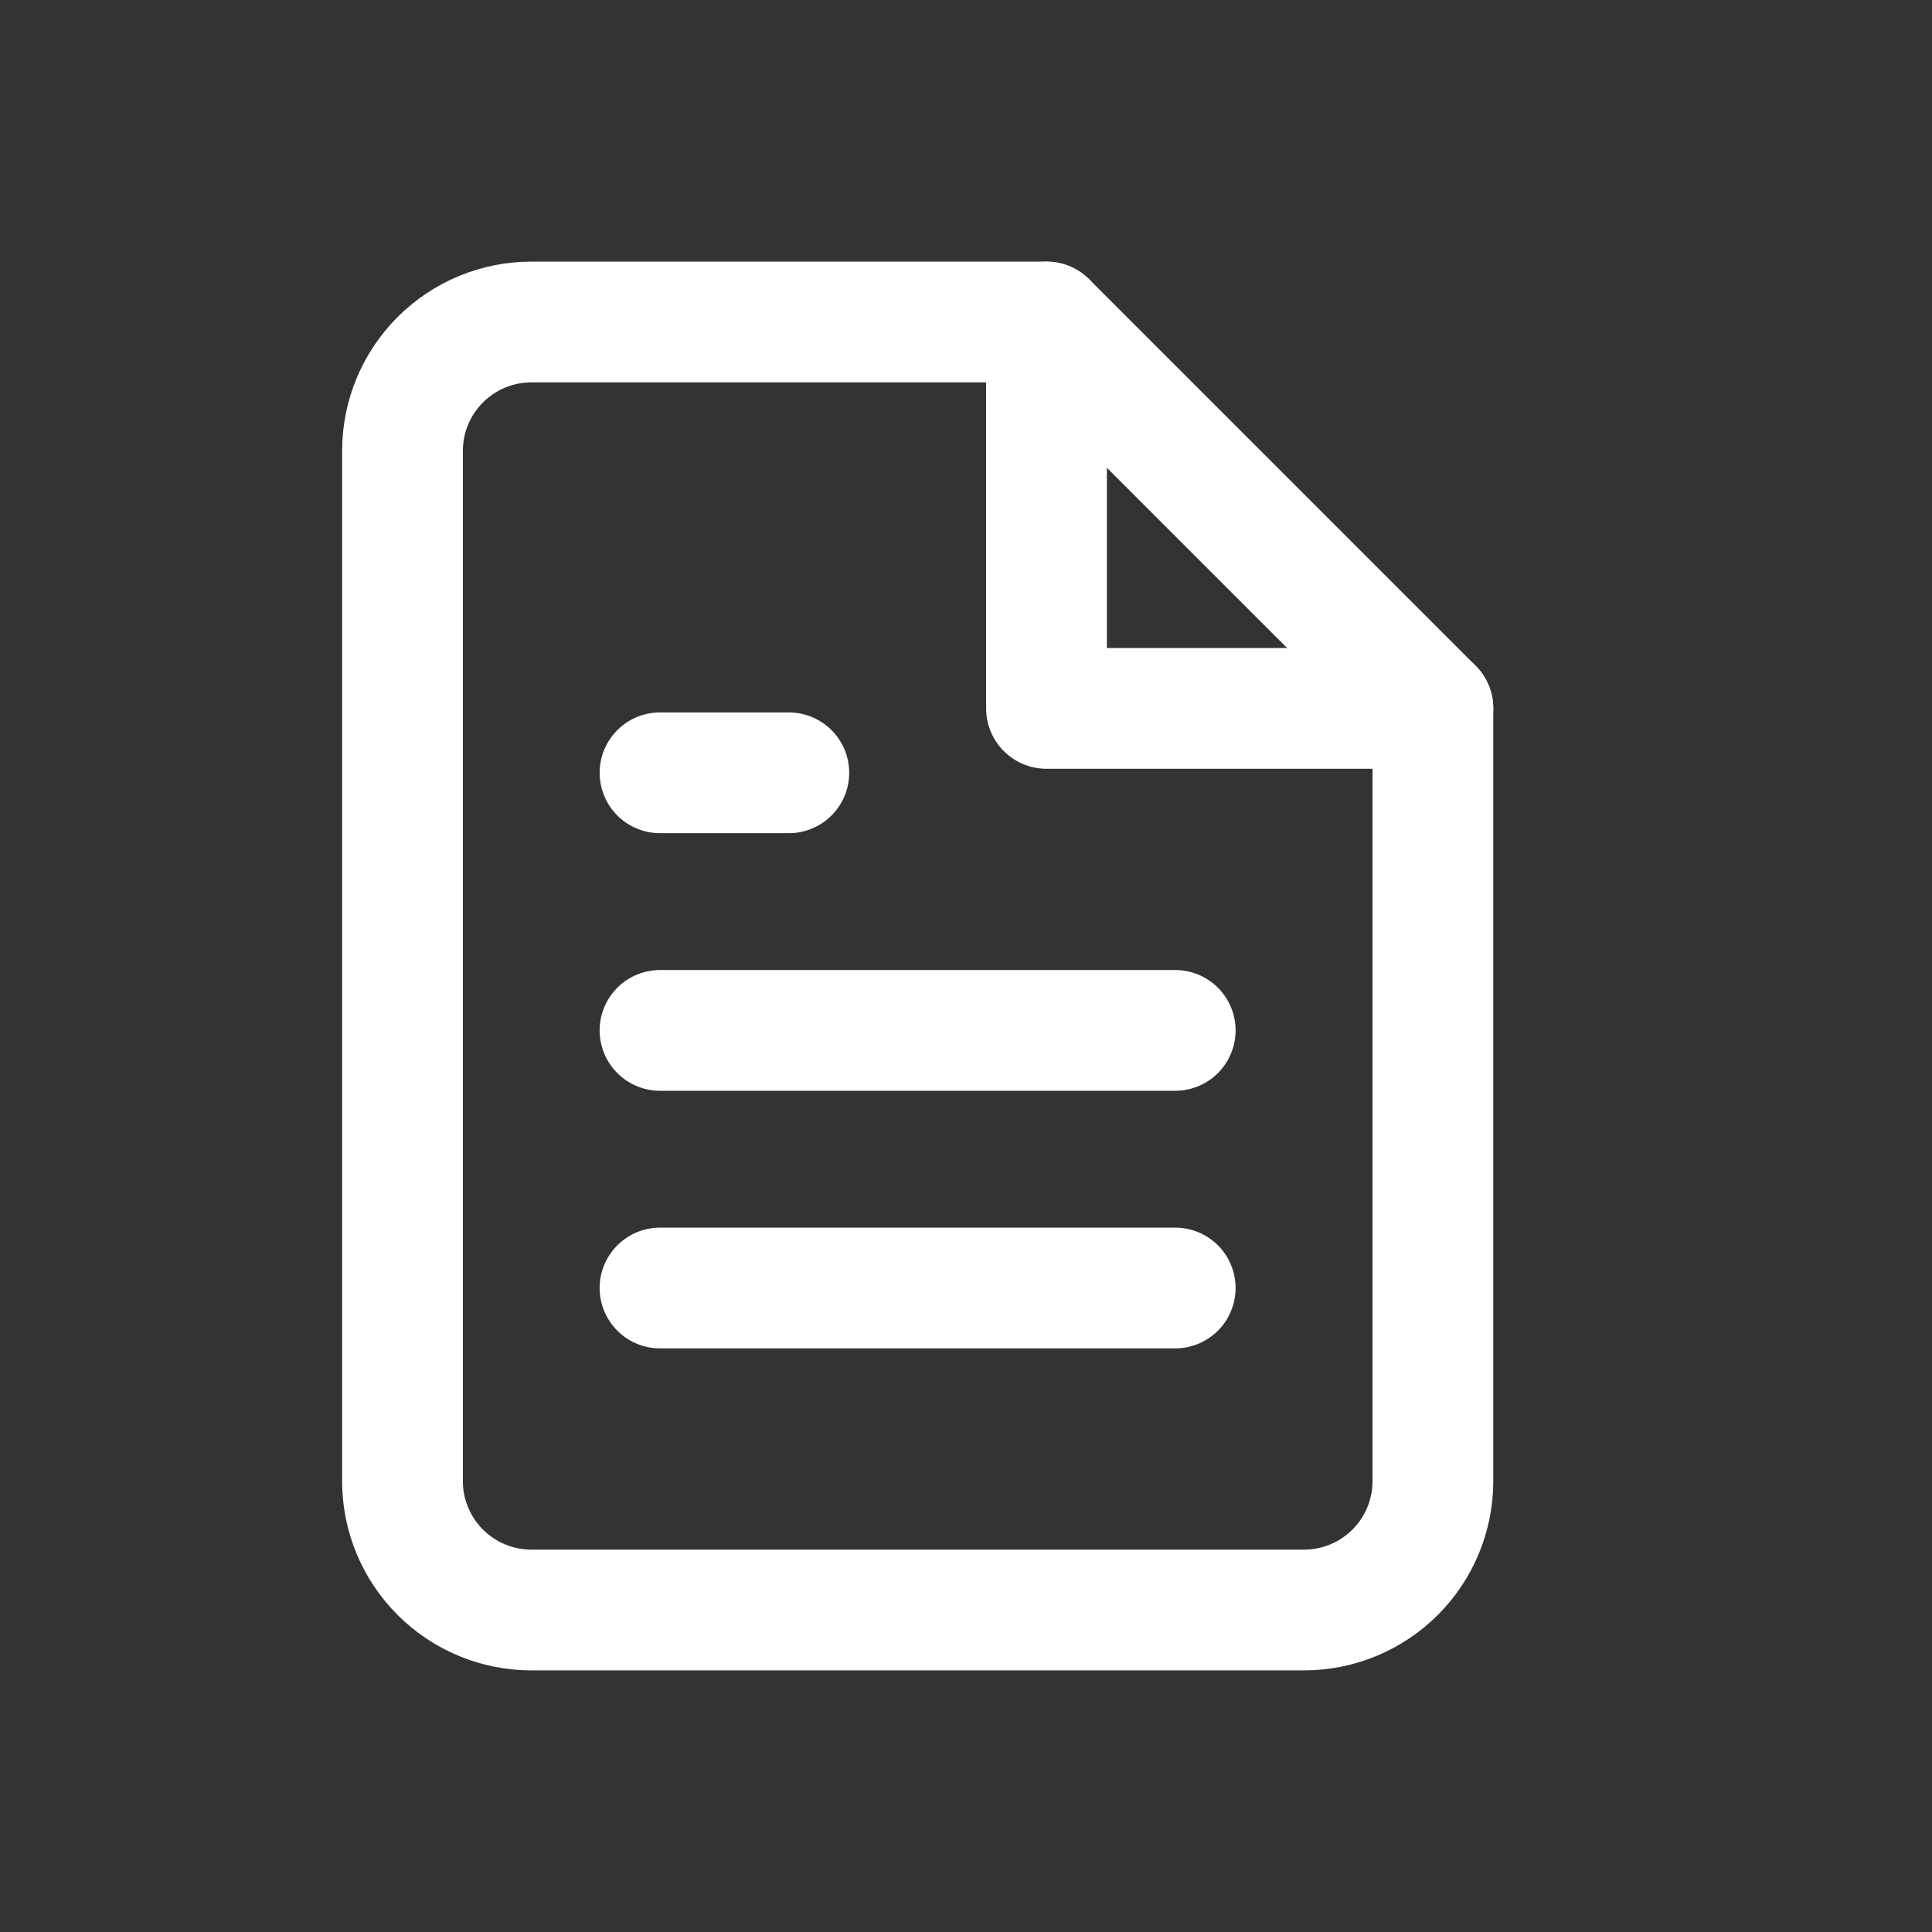
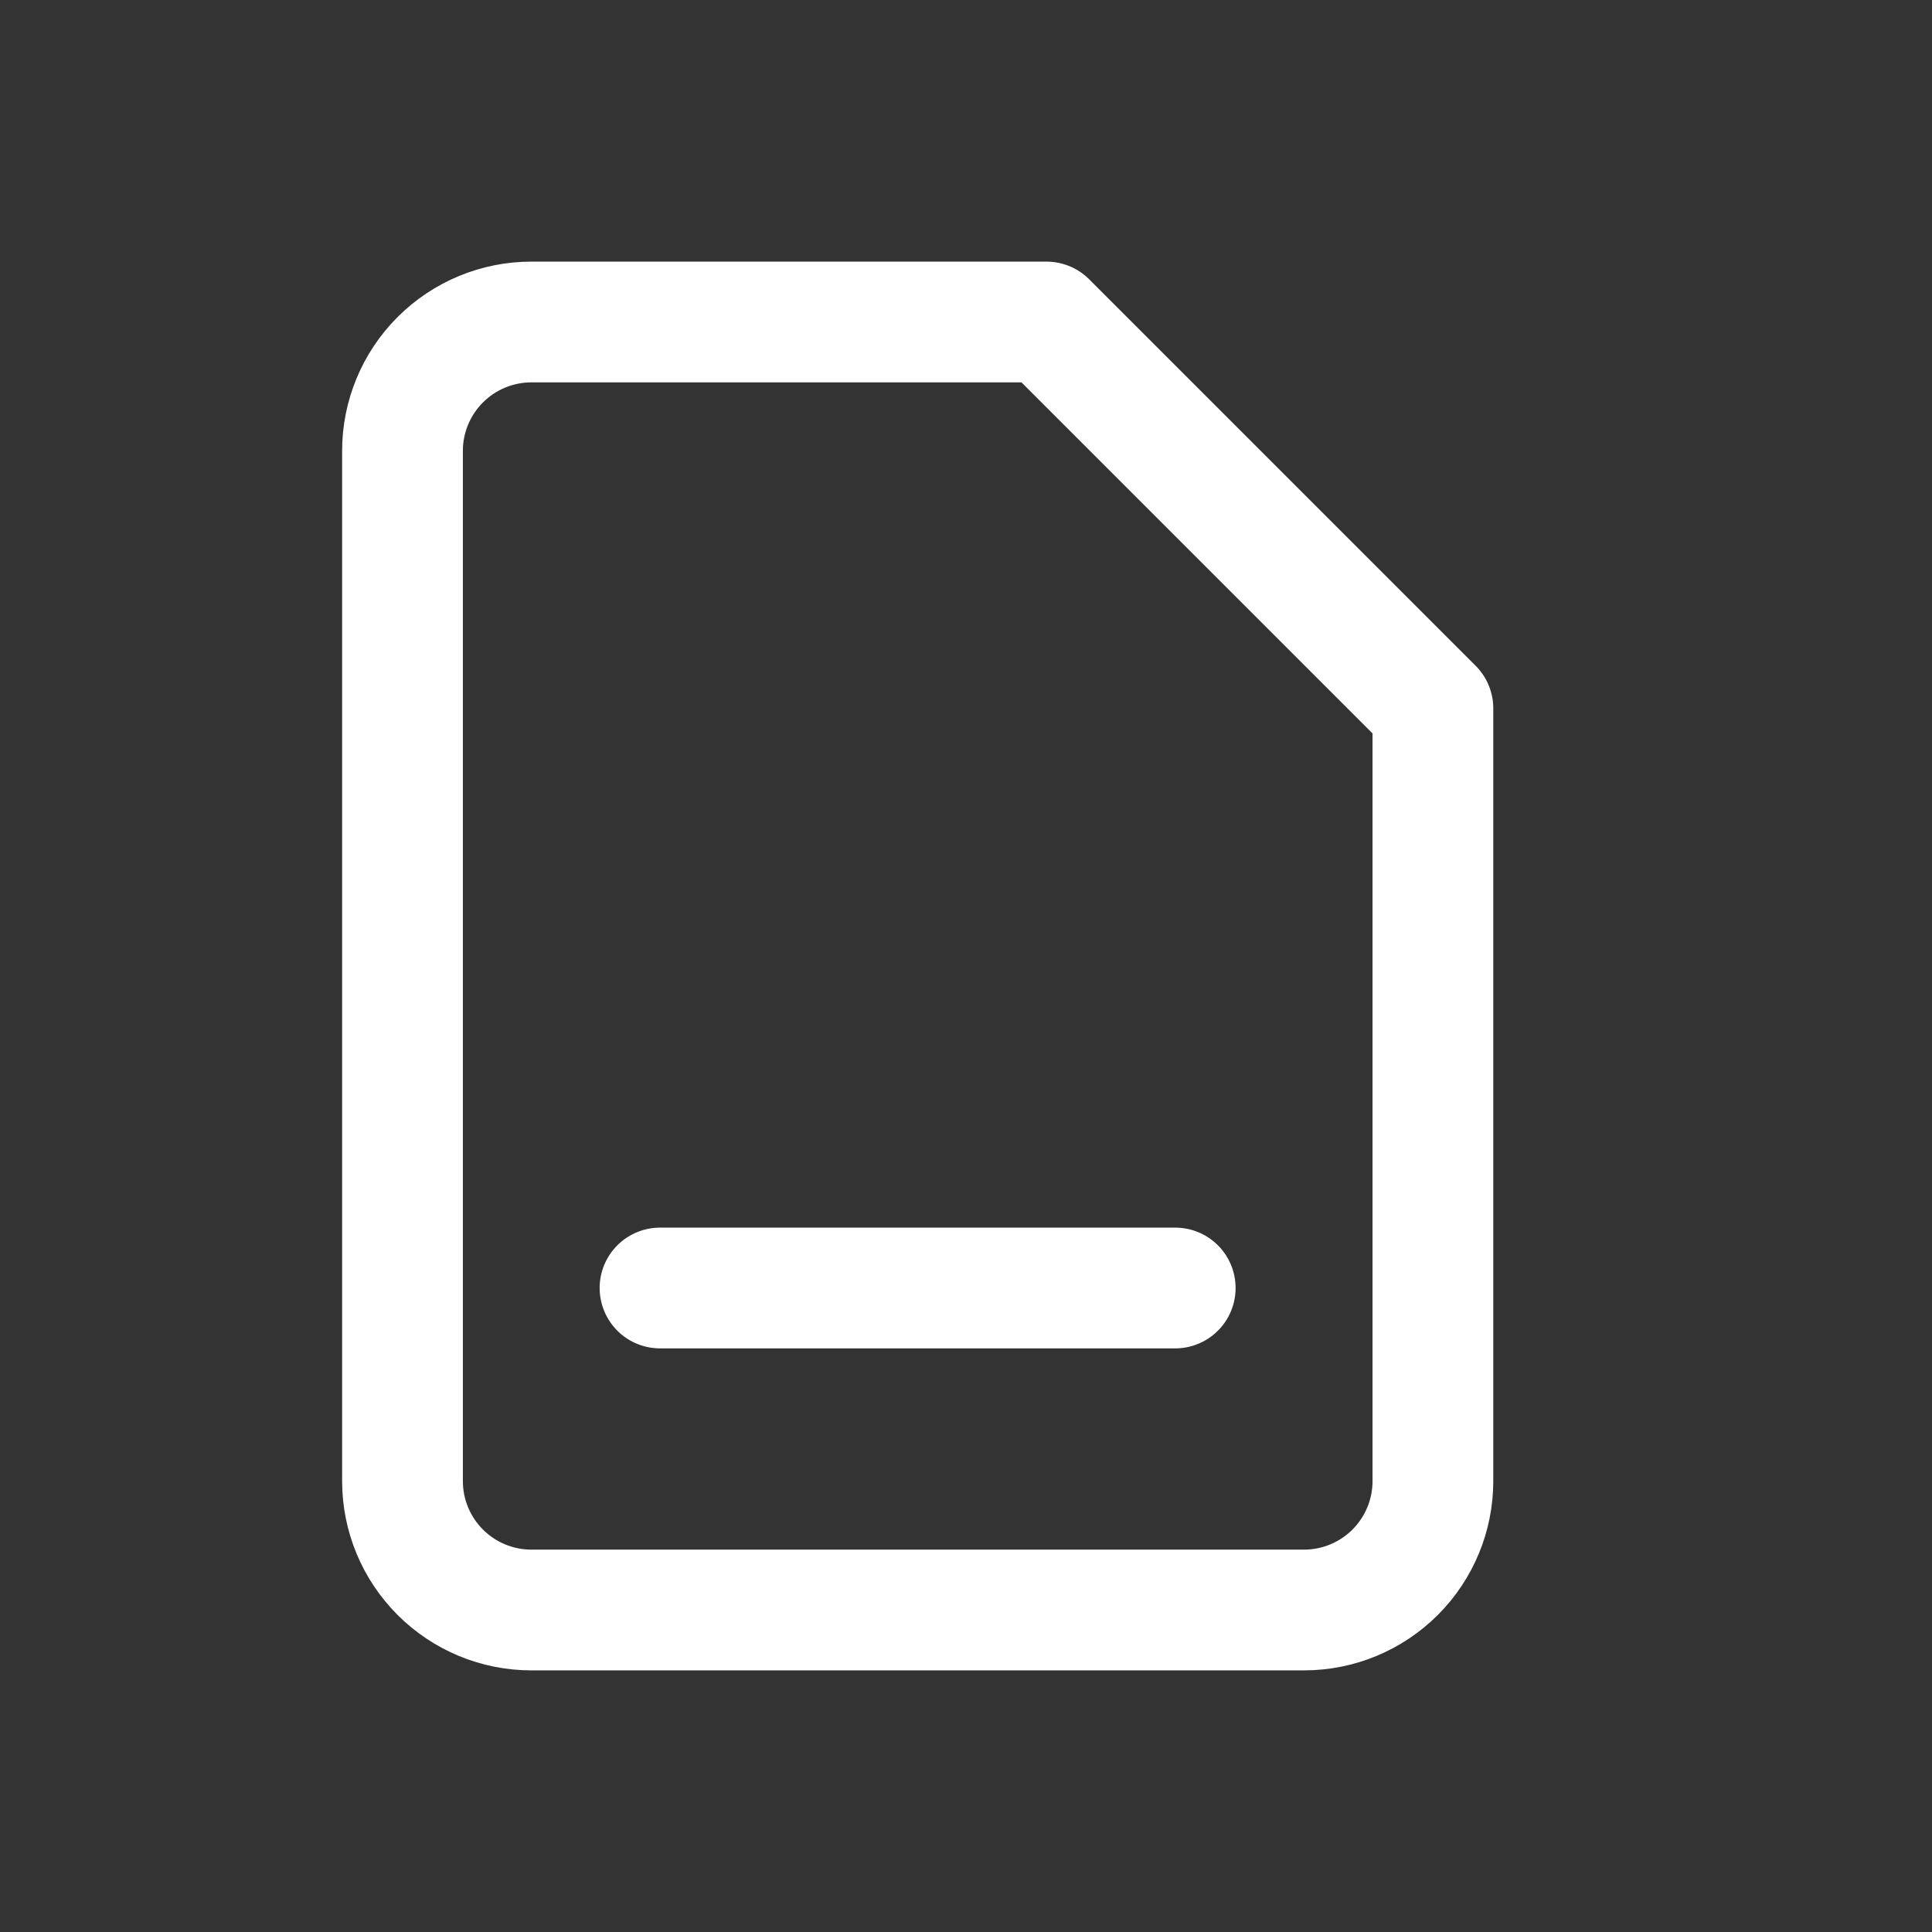
<svg xmlns="http://www.w3.org/2000/svg" width="24" height="24" viewBox="1 0 24 24" fill="none">
  <rect x="1" y="0" width="24" height="24" fill="#333333" stroke="none" />
  <path d="M14 4H7.6C7.176 4 6.769 4.169 6.469 4.469C6.169 4.769 6 5.176 6 5.6V18.4C6 18.824 6.169 19.231 6.469 19.531C6.769 19.831 7.176 20 7.6 20H17.2C17.624 20 18.031 19.831 18.331 19.531C18.631 19.231 18.8 18.824 18.8 18.4V8.8L14 4Z" stroke="white" stroke-width="1.5" stroke-linecap="round" stroke-linejoin="round" />
-   <path d="M14 4V8.8H18.8" stroke="white" stroke-width="1.5" stroke-linecap="round" stroke-linejoin="round" />
-   <path d="M15.599 12.8H9.199" stroke="white" stroke-width="1.5" stroke-linecap="round" stroke-linejoin="round" />
  <path d="M15.599 16H9.199" stroke="white" stroke-width="1.5" stroke-linecap="round" stroke-linejoin="round" />
-   <path d="M10.799 9.6H9.999H9.199" stroke="white" stroke-width="1.5" stroke-linecap="round" stroke-linejoin="round" />
</svg>